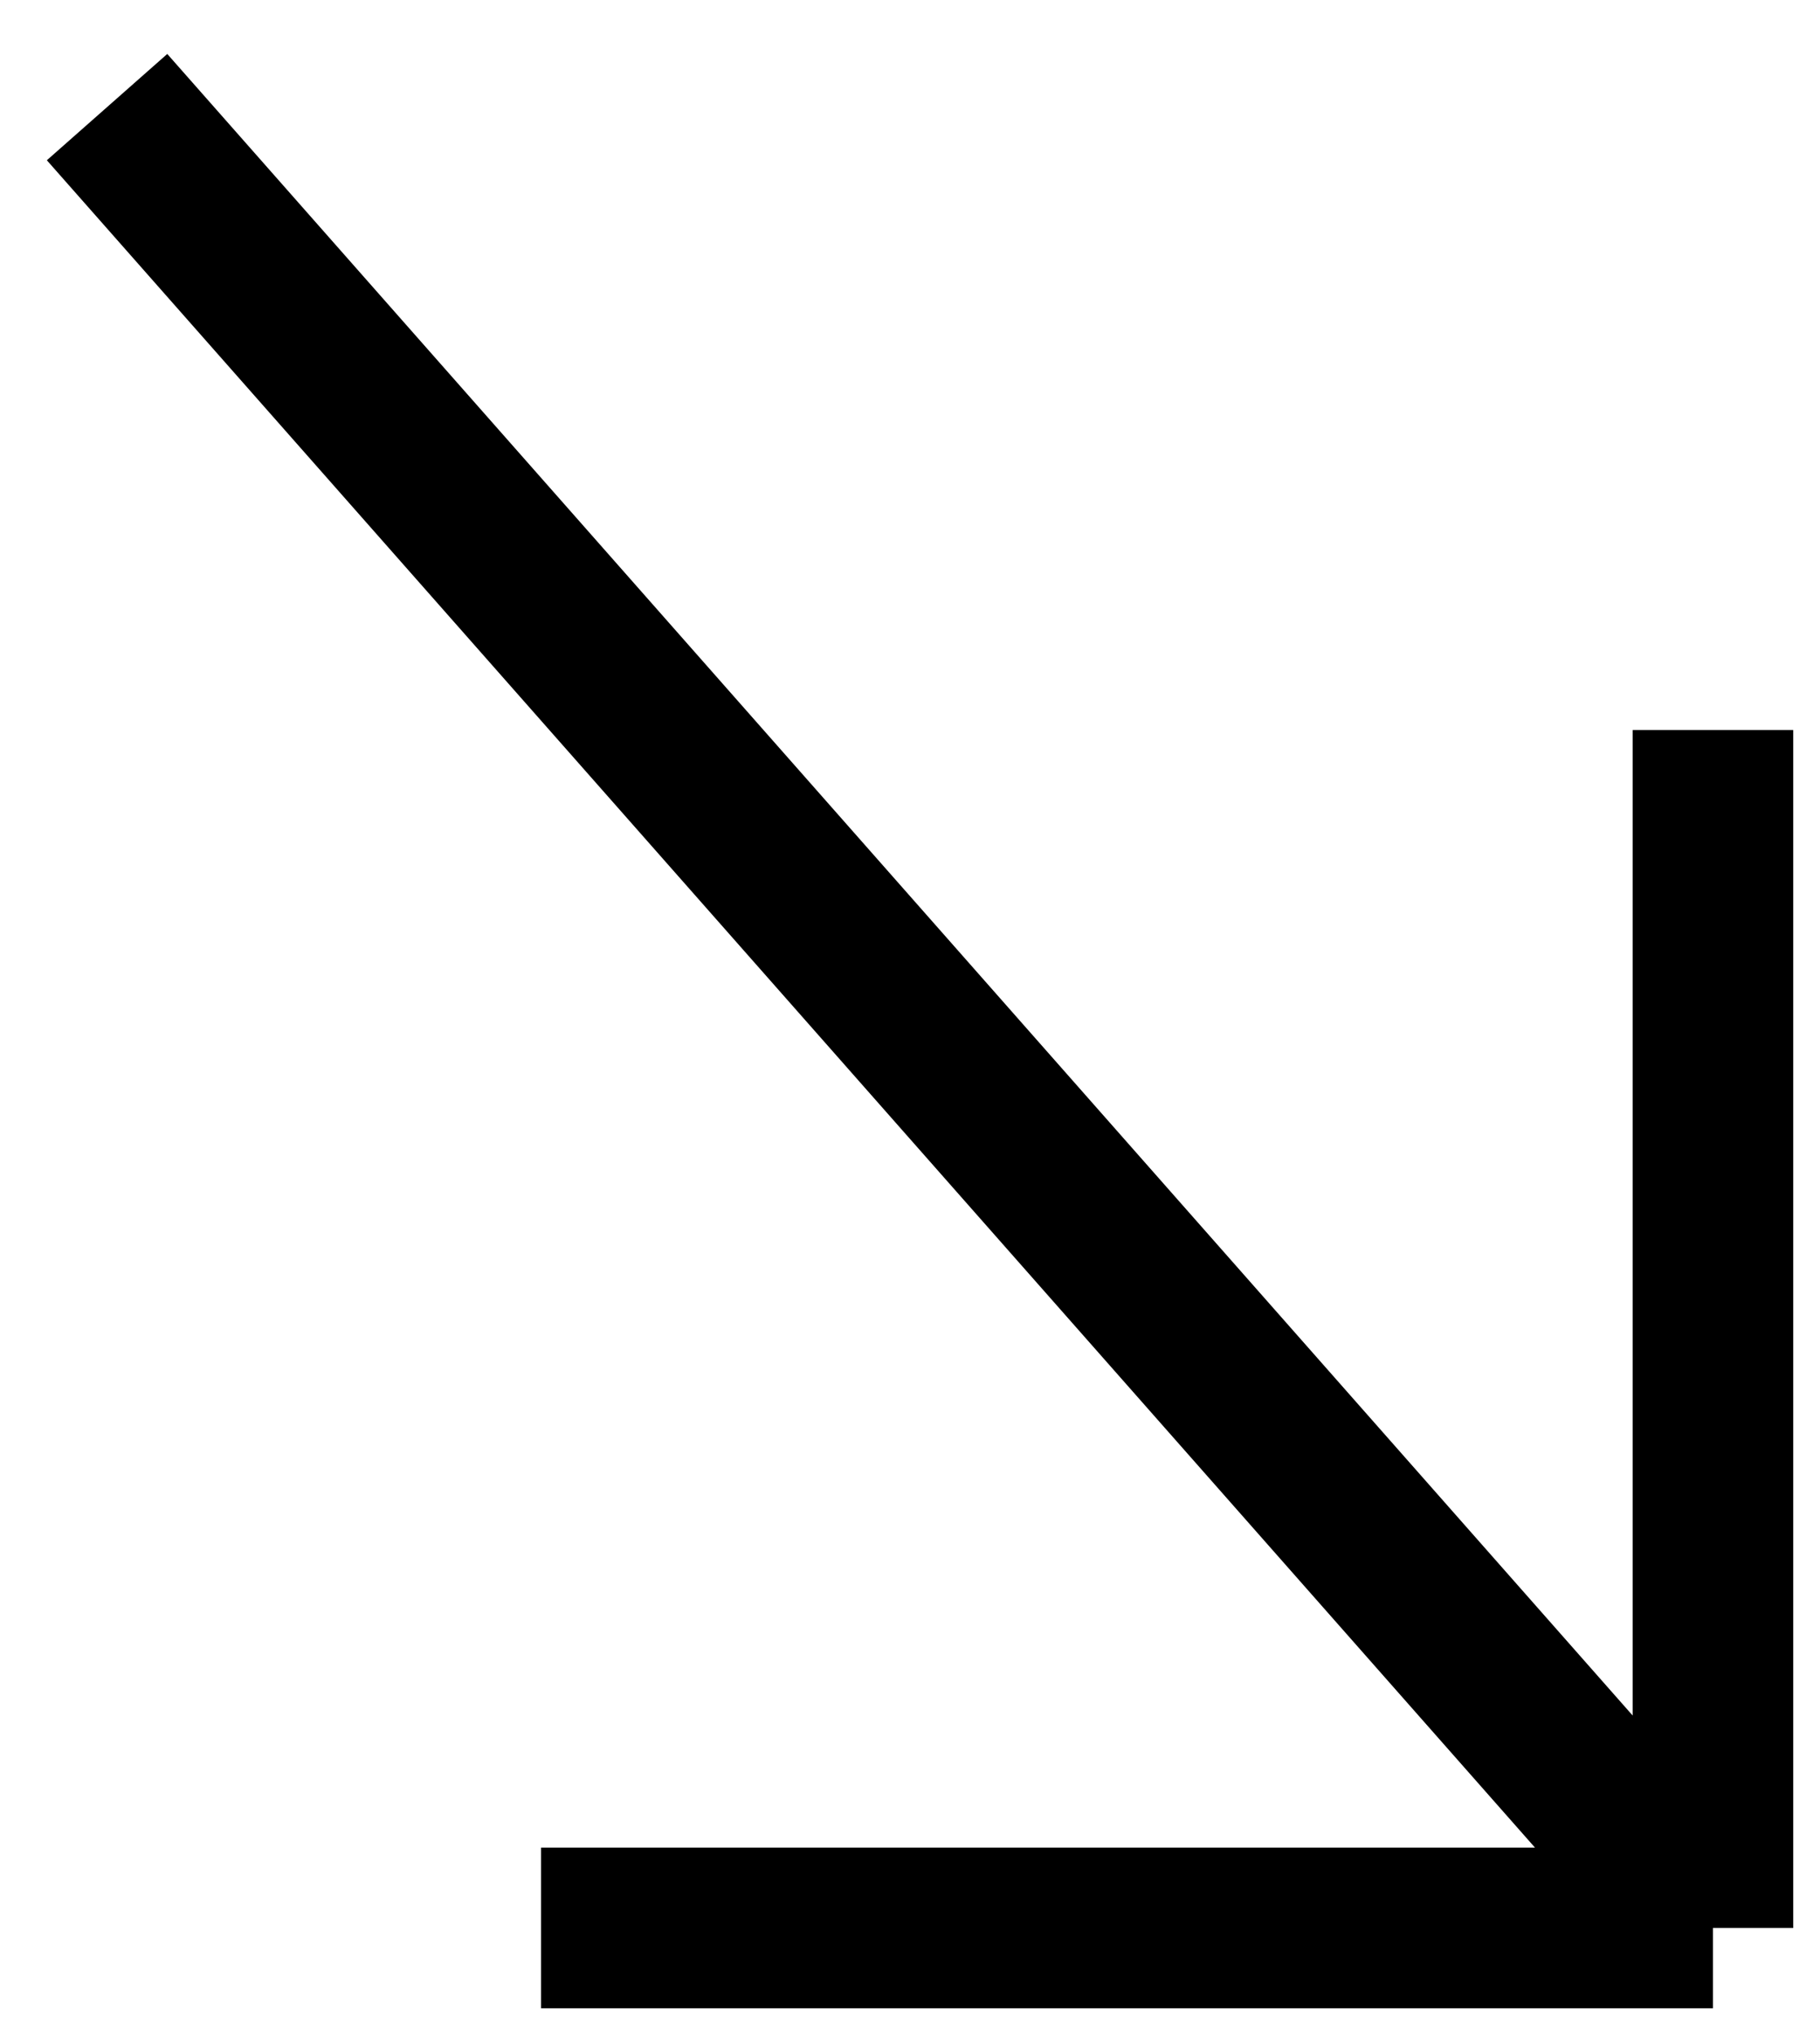
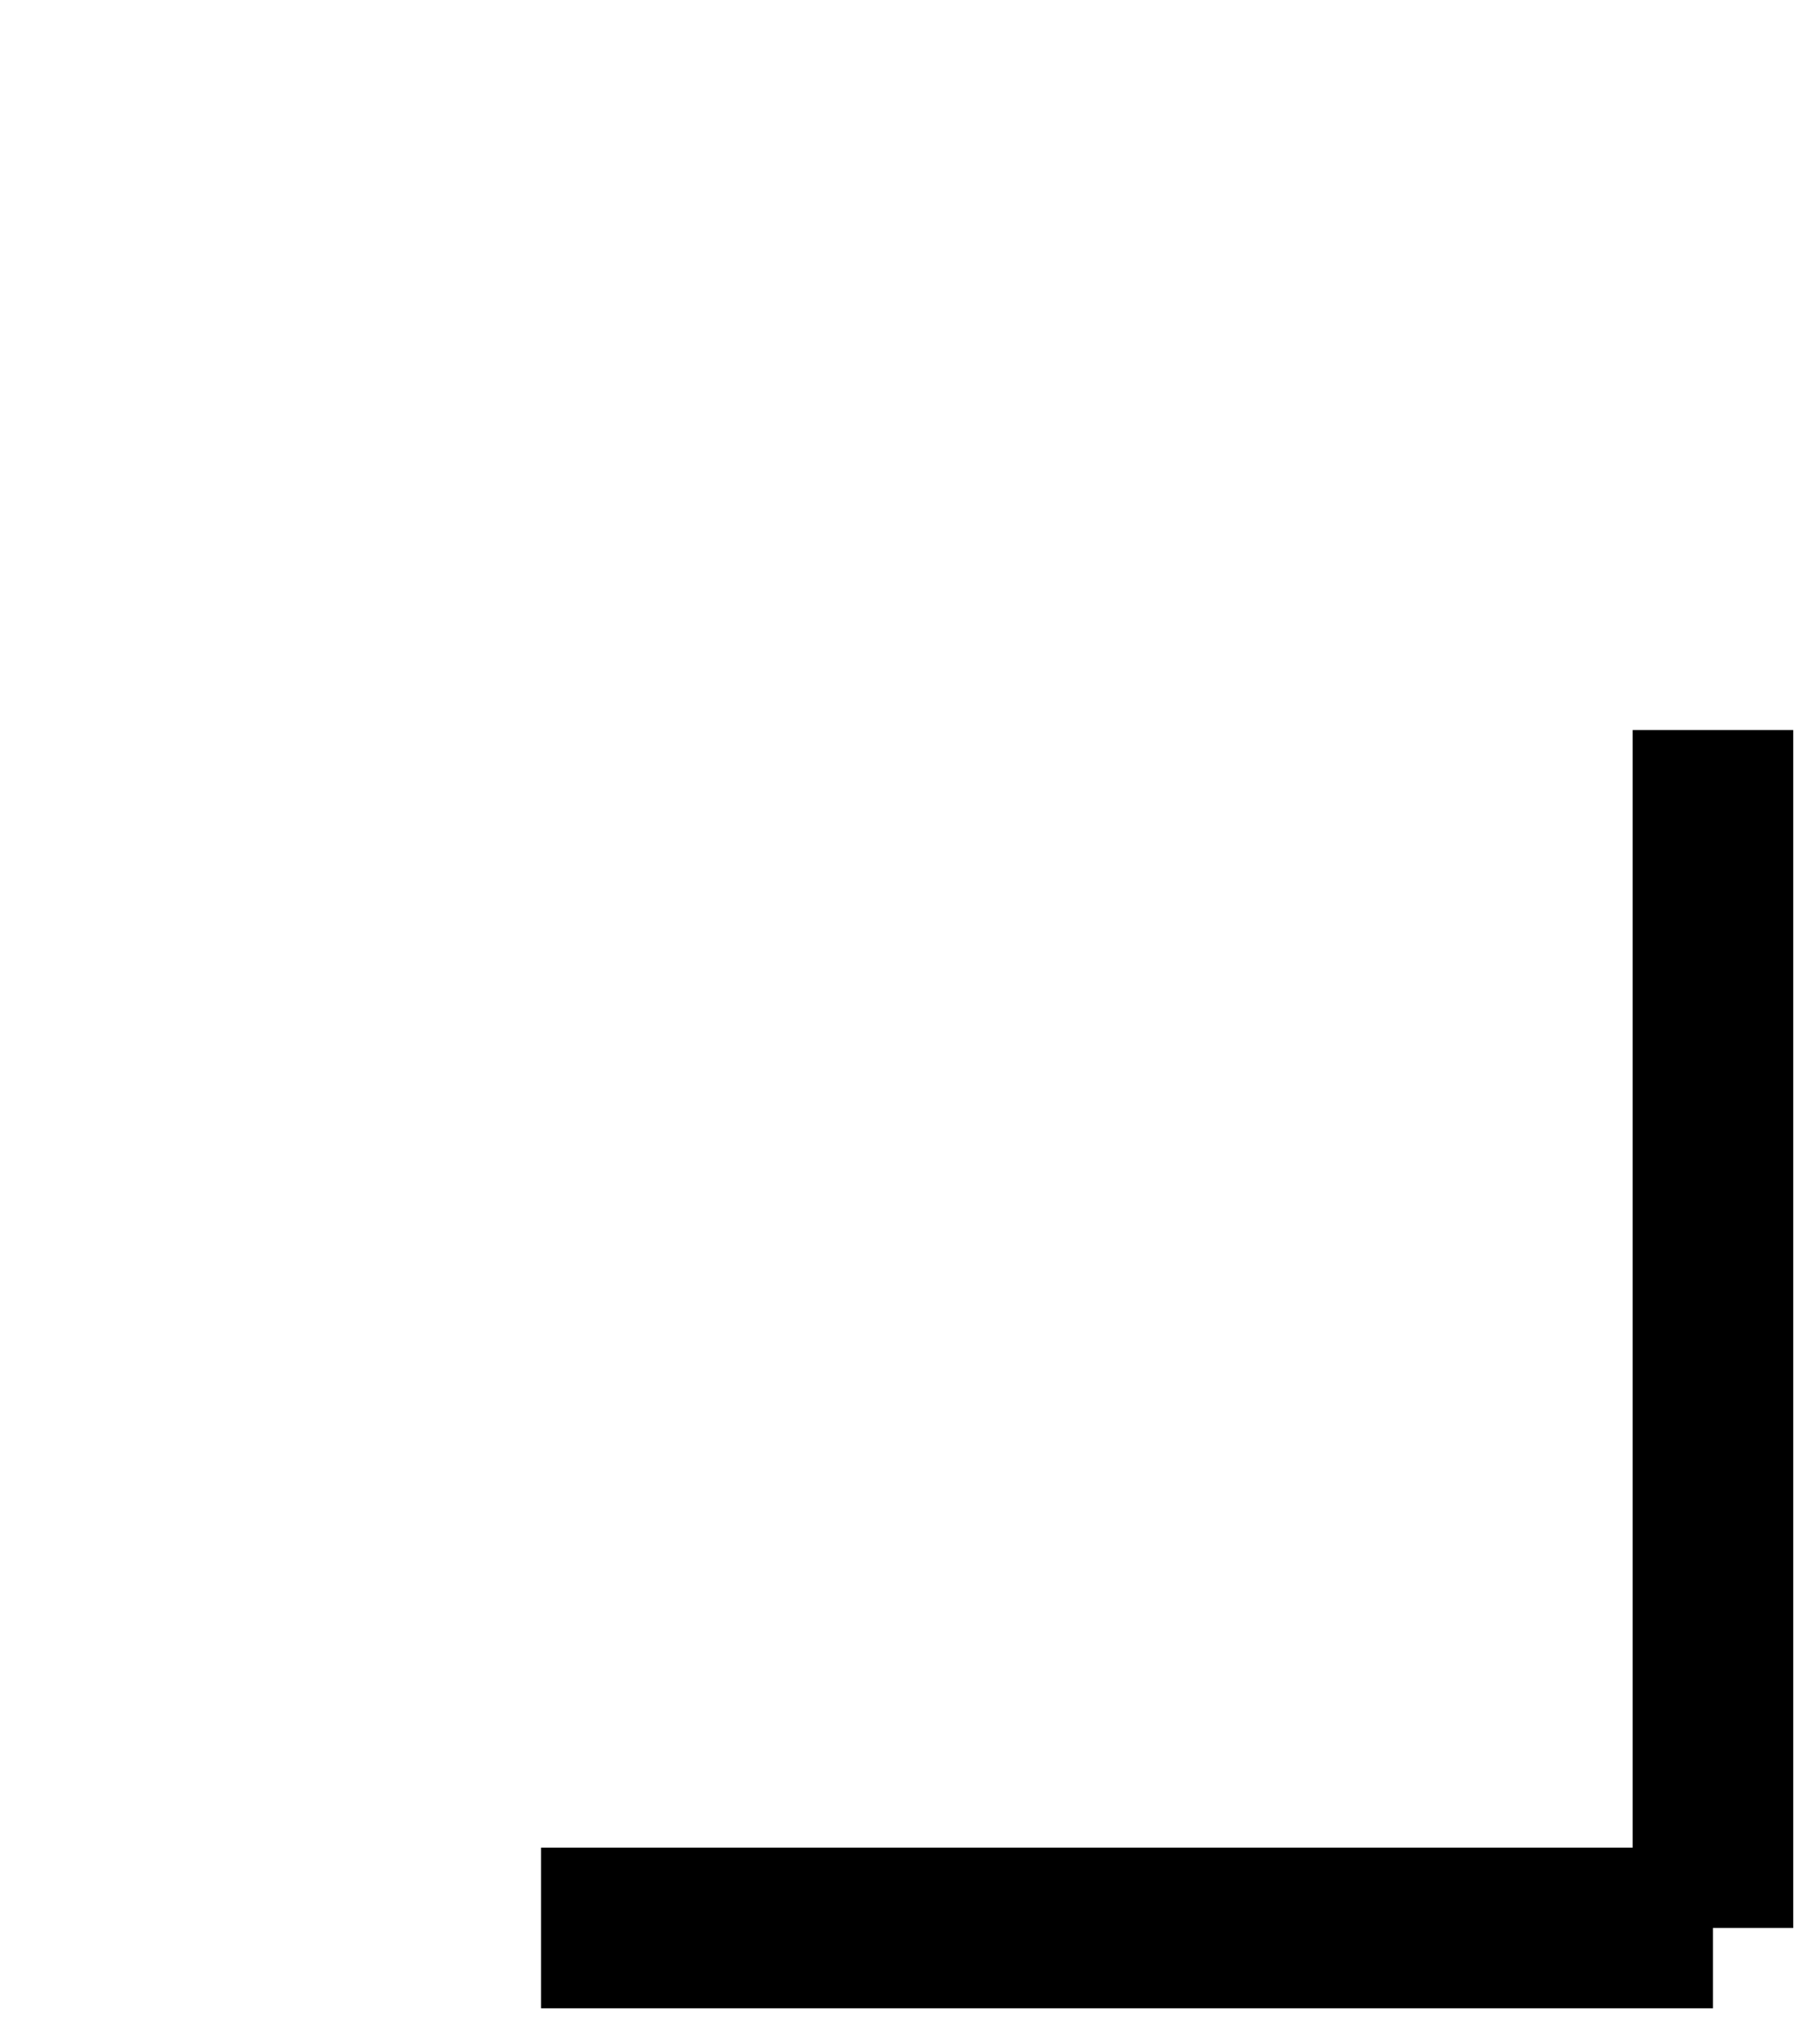
<svg xmlns="http://www.w3.org/2000/svg" width="17" height="19" viewBox="0 0 17 19" fill="none">
-   <path d="M1 1L16 18M16 18V6.816M16 18H5.054" stroke="black" stroke-width="1.5" />
+   <path d="M1 1M16 18V6.816M16 18H5.054" stroke="black" stroke-width="1.5" />
</svg>